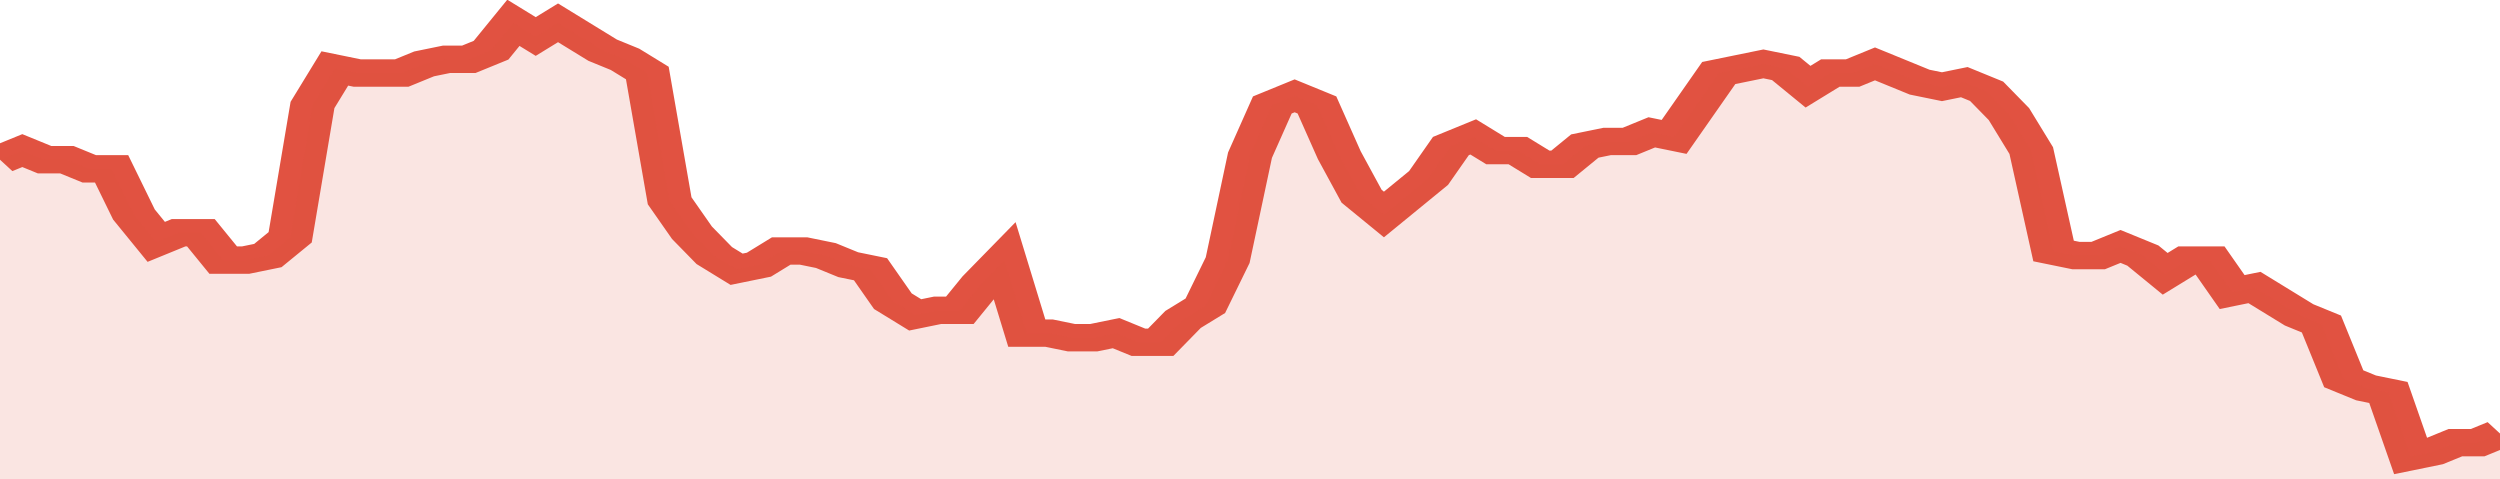
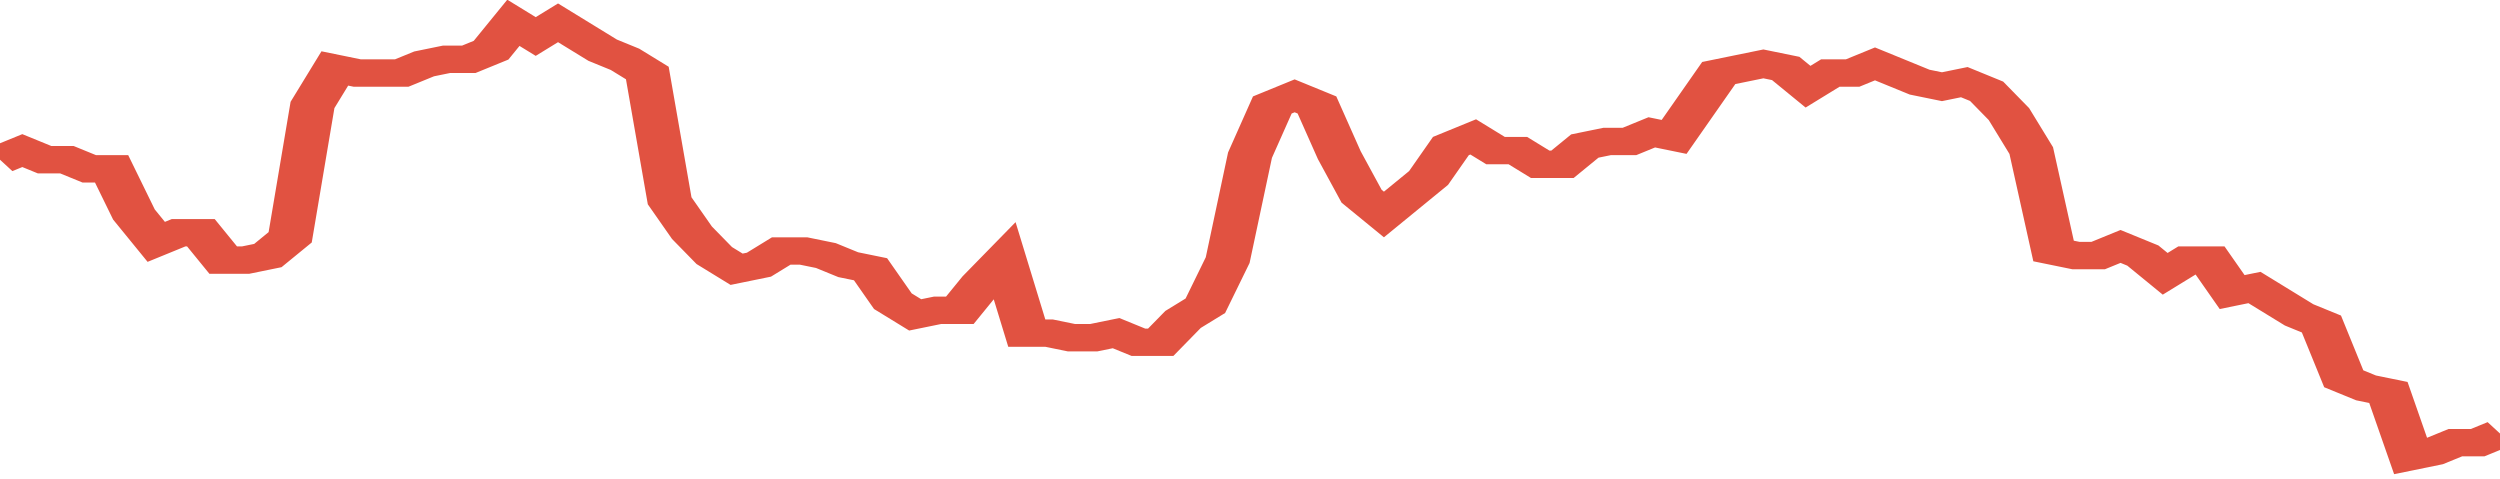
<svg xmlns="http://www.w3.org/2000/svg" viewBox="0 0 336 105" width="120" height="23" preserveAspectRatio="none">
  <polyline fill="none" stroke="#E15241" stroke-width="6" points="0, 35 3, 33 6, 35 9, 35 12, 37 15, 37 18, 47 21, 53 24, 51 27, 51 30, 57 33, 57 36, 56 39, 52 42, 23 45, 15 48, 16 51, 16 54, 16 57, 14 60, 13 63, 13 66, 11 69, 5 72, 8 75, 5 78, 8 81, 11 84, 13 87, 16 90, 44 93, 51 96, 56 99, 59 102, 58 105, 55 108, 55 111, 56 114, 58 117, 59 120, 66 123, 69 126, 68 129, 68 132, 62 135, 57 138, 73 141, 73 144, 74 147, 74 150, 73 153, 75 156, 75 159, 70 162, 67 165, 57 168, 34 171, 23 174, 21 177, 23 180, 34 183, 43 186, 47 189, 43 192, 39 195, 32 198, 30 201, 33 204, 33 207, 36 210, 36 213, 32 216, 31 219, 31 222, 29 225, 30 228, 23 231, 16 234, 15 237, 14 240, 15 243, 19 246, 16 249, 16 252, 14 255, 16 258, 18 261, 19 264, 18 267, 20 270, 25 273, 33 276, 55 279, 56 282, 56 285, 54 288, 56 291, 60 294, 57 297, 57 300, 64 303, 63 306, 66 309, 69 312, 71 315, 83 318, 85 321, 86 324, 100 327, 99 330, 97 333, 97 336, 95 336, 95 "> </polyline>
-   <polygon fill="#E15241" opacity="0.15" points="0, 105 0, 35 3, 33 6, 35 9, 35 12, 37 15, 37 18, 47 21, 53 24, 51 27, 51 30, 57 33, 57 36, 56 39, 52 42, 23 45, 15 48, 16 51, 16 54, 16 57, 14 60, 13 63, 13 66, 11 69, 5 72, 8 75, 5 78, 8 81, 11 84, 13 87, 16 90, 44 93, 51 96, 56 99, 59 102, 58 105, 55 108, 55 111, 56 114, 58 117, 59 120, 66 123, 69 126, 68 129, 68 132, 62 135, 57 138, 73 141, 73 144, 74 147, 74 150, 73 153, 75 156, 75 159, 70 162, 67 165, 57 168, 34 171, 23 174, 21 177, 23 180, 34 183, 43 186, 47 189, 43 192, 39 195, 32 198, 30 201, 33 204, 33 207, 36 210, 36 213, 32 216, 31 219, 31 222, 29 225, 30 228, 23 231, 16 234, 15 237, 14 240, 15 243, 19 246, 16 249, 16 252, 14 255, 16 258, 18 261, 19 264, 18 267, 20 270, 25 273, 33 276, 55 279, 56 282, 56 285, 54 288, 56 291, 60 294, 57 297, 57 300, 64 303, 63 306, 66 309, 69 312, 71 315, 83 318, 85 321, 86 324, 100 327, 99 330, 97 333, 97 336, 95 336, 105 " />
</svg>